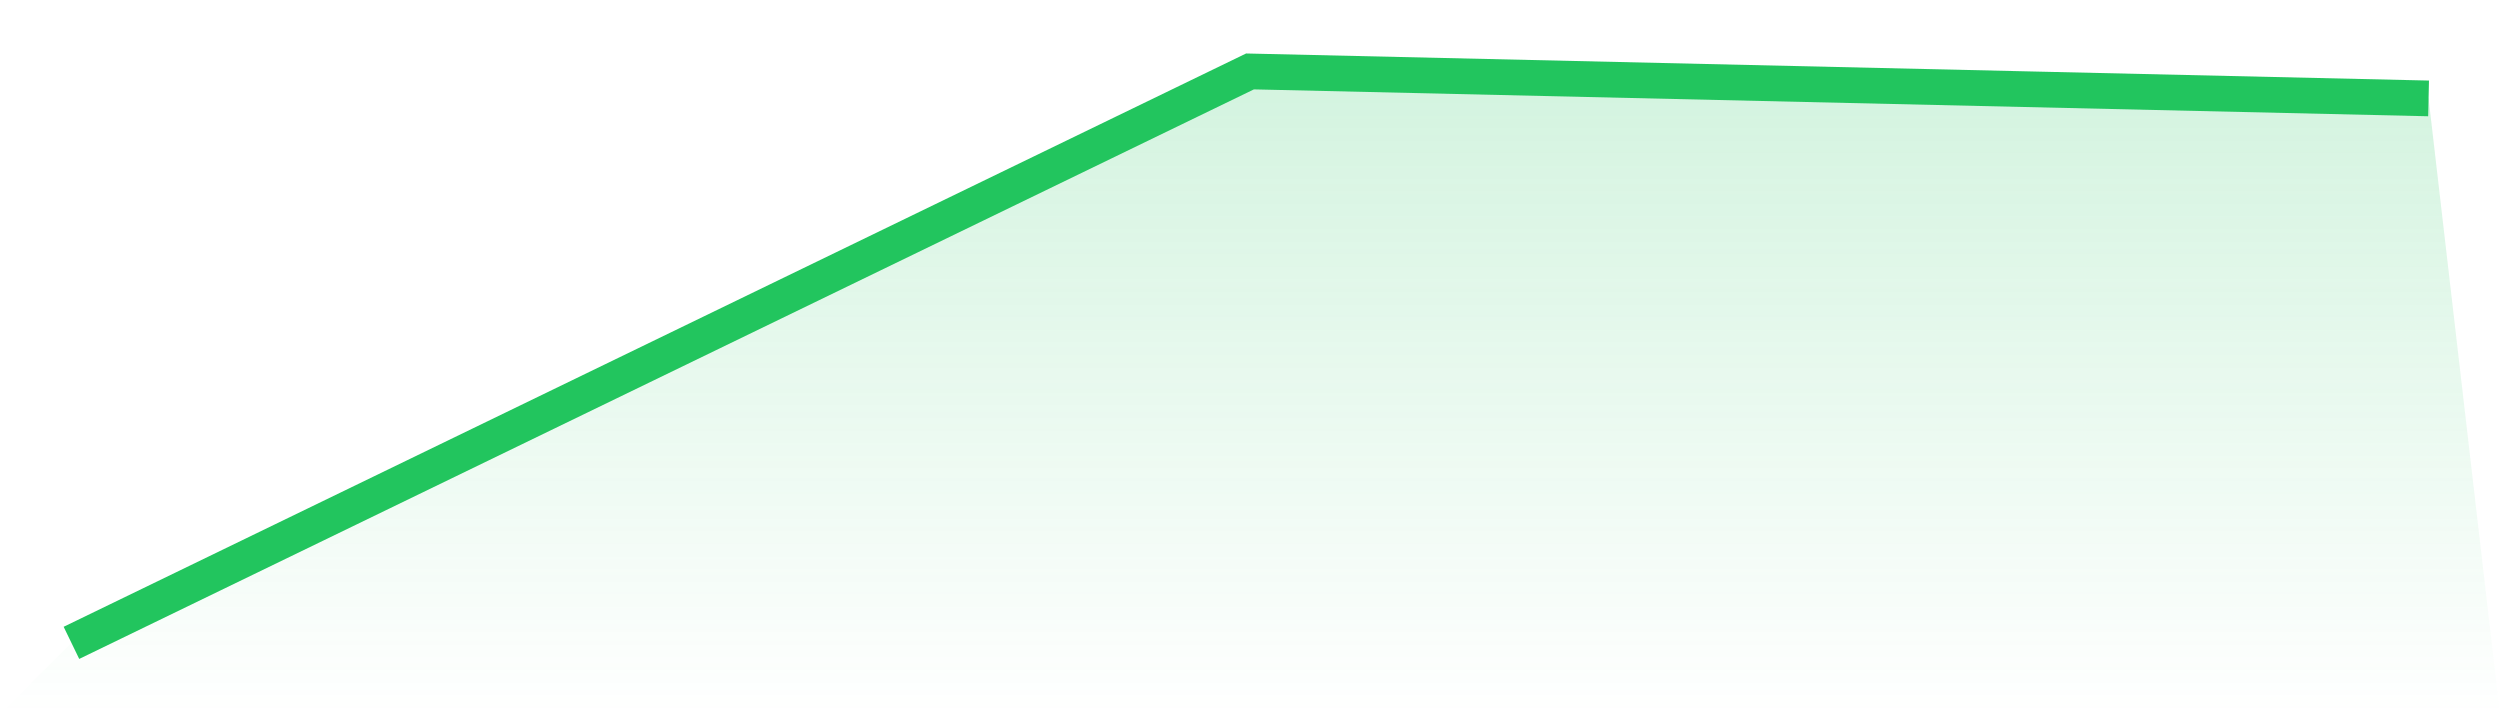
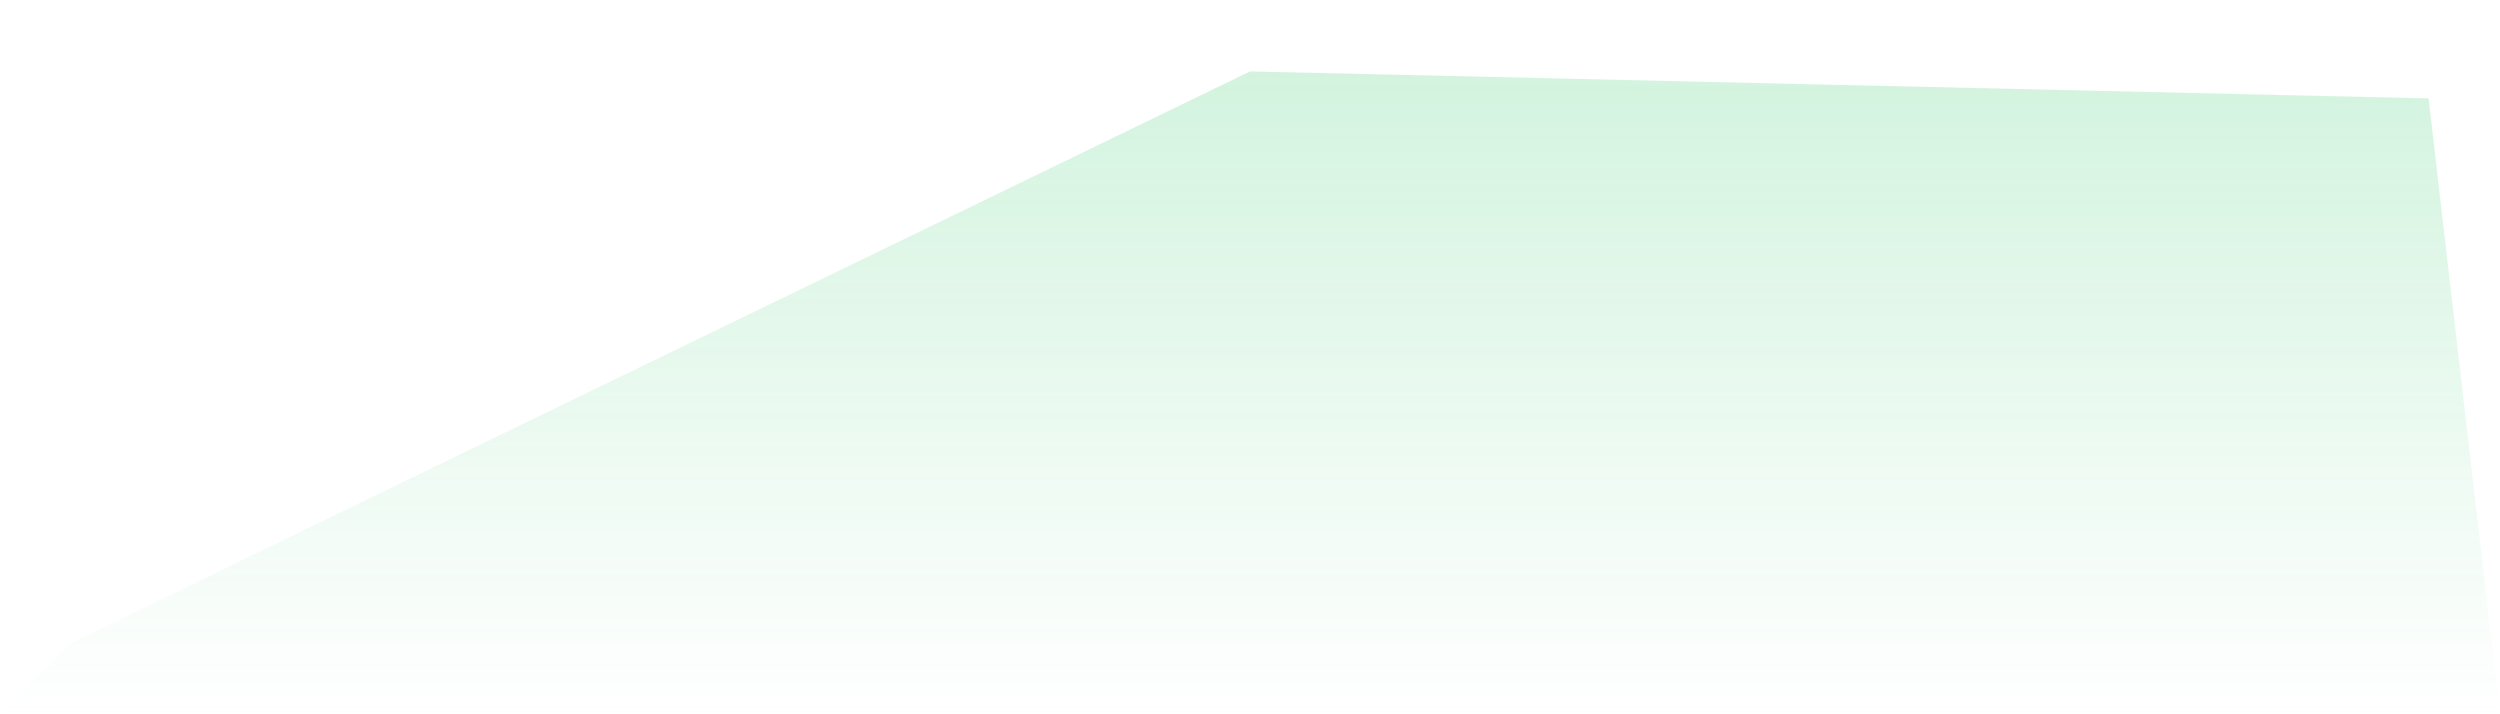
<svg xmlns="http://www.w3.org/2000/svg" viewBox="0 0 140 40">
  <defs>
    <linearGradient id="gradient" x1="0" x2="0" y1="0" y2="1">
      <stop offset="0%" stop-color="#22c55e" stop-opacity="0.2" />
      <stop offset="100%" stop-color="#22c55e" stop-opacity="0" />
    </linearGradient>
  </defs>
  <path d="M4,36 L4,36 L70,4 L136,5.511 L140,40 L0,40 z" fill="url(#gradient)" />
-   <path d="M4,36 L4,36 L70,4 L136,5.511" fill="none" stroke="#22c55e" stroke-width="2" />
</svg>